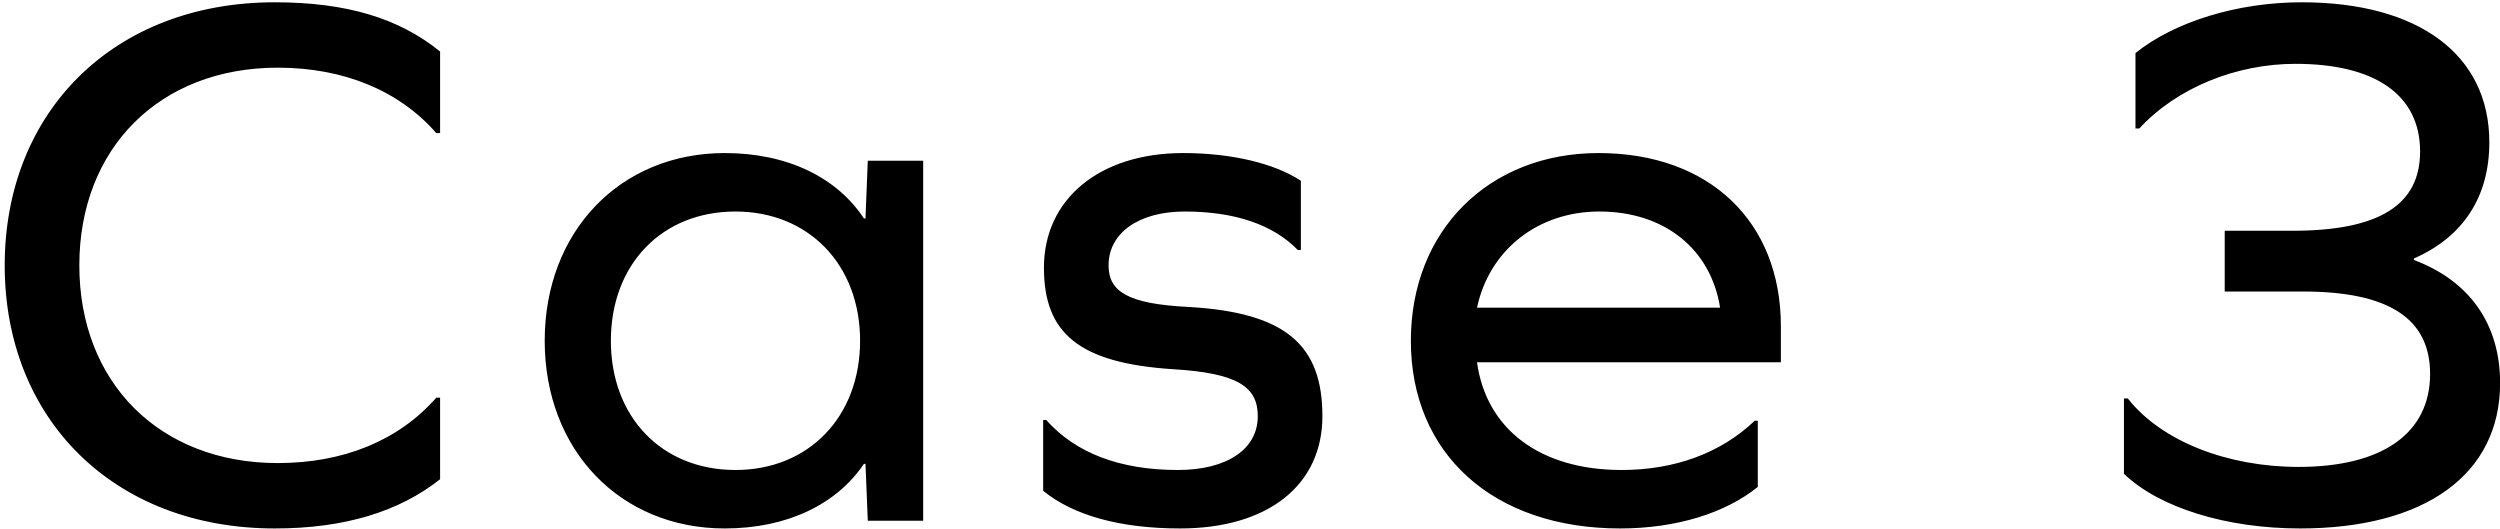
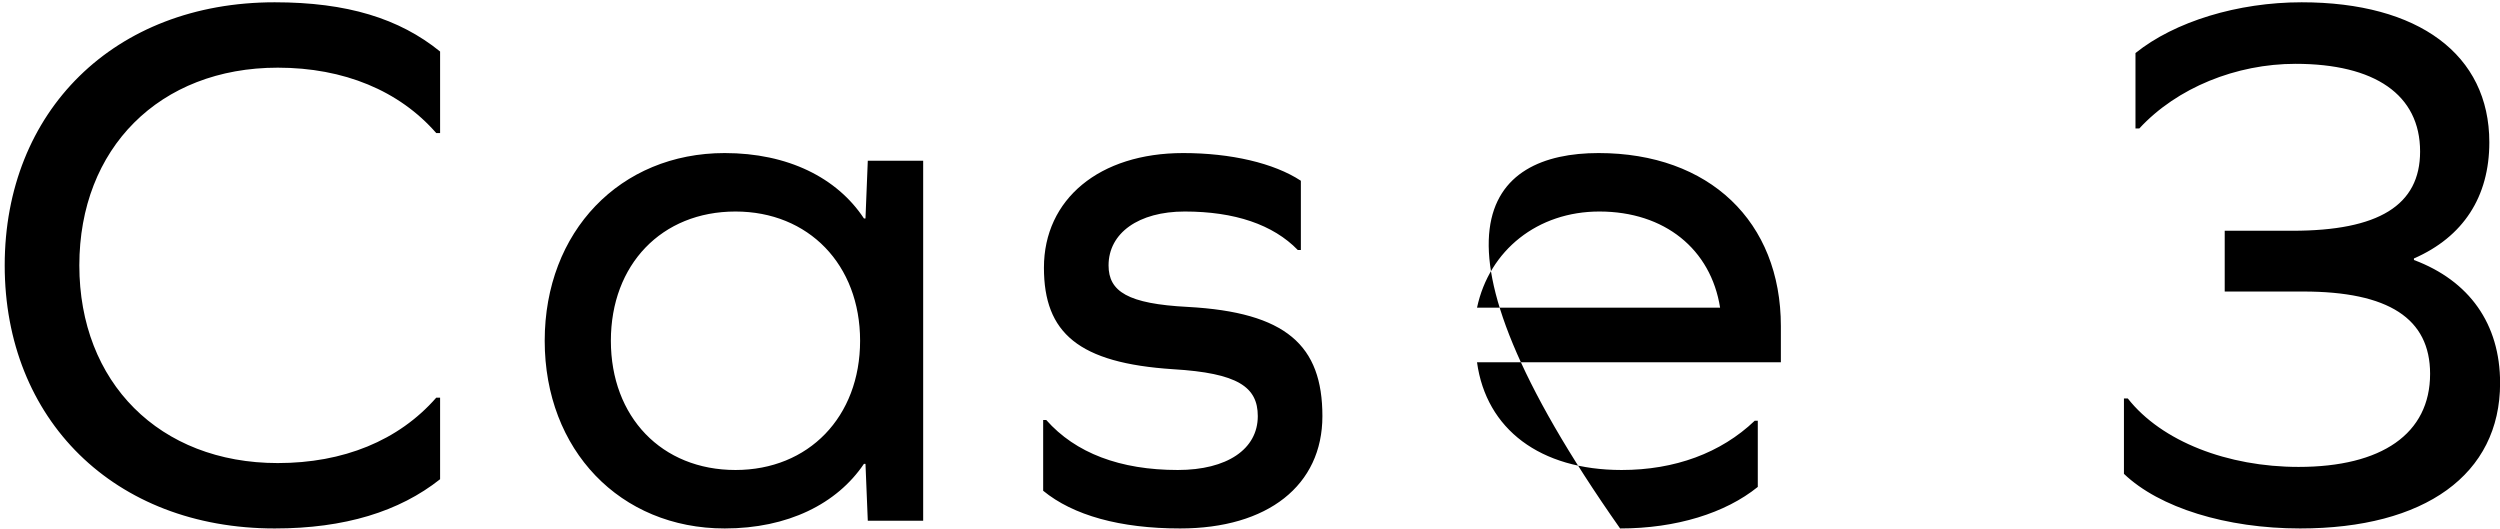
<svg xmlns="http://www.w3.org/2000/svg" width="260px" height="55px">
-   <path fill-rule="evenodd" fill="rgb(0, 0, 0)" d="M251.050,27.039 C256.810,29.199 260.010,33.679 260.010,39.839 C260.010,49.359 252.170,54.959 239.210,54.959 C231.530,54.959 224.570,52.799 220.890,49.279 L220.890,41.439 L221.290,41.439 C224.810,45.919 231.690,48.559 239.050,48.559 C247.690,48.559 252.730,45.119 252.730,38.879 C252.730,33.119 248.410,30.319 239.530,30.319 L231.370,30.319 L231.370,23.999 L238.410,23.999 C247.370,23.999 251.690,21.358 251.690,15.758 C251.690,9.838 246.970,6.638 238.730,6.638 C232.570,6.638 226.410,9.118 222.490,13.358 L222.090,13.358 L222.090,5.518 C226.170,2.238 232.730,0.238 239.370,0.238 C251.530,0.238 258.890,5.678 258.890,14.798 C258.890,20.478 256.170,24.639 251.050,26.879 L251.050,27.039 ZM168.650,48.879 C174.170,48.879 178.970,47.119 182.490,43.759 L182.810,43.759 L182.810,50.639 C179.450,53.359 174.330,54.959 168.490,54.959 C155.290,54.959 146.729,47.199 146.729,35.439 C146.729,23.999 154.810,15.918 166.250,15.918 C177.770,15.918 185.210,23.039 185.210,33.919 L185.210,37.679 L153.610,37.679 C154.570,44.639 160.170,48.879 168.650,48.879 ZM178.890,31.999 C177.930,25.919 173.130,21.998 166.330,21.998 C159.930,21.998 154.890,25.999 153.610,31.999 L178.890,31.999 ZM123.530,31.919 C133.770,32.479 137.530,35.919 137.530,43.279 C137.530,50.479 131.850,54.959 122.730,54.959 C116.490,54.959 111.610,53.599 108.489,51.039 L108.489,43.679 L108.809,43.679 C111.850,47.119 116.490,48.879 122.490,48.879 C127.610,48.879 130.810,46.719 130.810,43.279 C130.810,40.239 128.730,38.799 122.010,38.399 C112.170,37.759 108.569,34.639 108.569,27.839 C108.569,20.718 114.330,15.918 123.050,15.918 C128.010,15.918 132.490,16.958 135.290,18.798 L135.290,25.999 L134.970,25.999 C132.410,23.359 128.410,21.998 123.210,21.998 C118.410,21.998 115.290,24.239 115.290,27.599 C115.290,30.319 117.290,31.599 123.530,31.919 ZM90.010,48.239 L89.850,48.239 C87.050,52.399 81.930,54.959 75.370,54.959 C64.490,54.959 56.649,46.799 56.649,35.439 C56.649,24.079 64.490,15.918 75.370,15.918 C81.930,15.918 87.050,18.478 89.850,22.718 L90.010,22.718 L90.250,16.718 L96.010,16.718 L96.010,54.159 L90.250,54.159 L90.010,48.239 ZM76.490,21.998 C68.810,21.998 63.530,27.519 63.530,35.439 C63.530,43.359 68.810,48.879 76.490,48.879 C84.090,48.879 89.450,43.359 89.450,35.439 C89.450,27.519 84.090,21.998 76.490,21.998 ZM28.570,54.959 C11.850,54.959 0.489,43.599 0.489,27.599 C0.489,11.598 11.850,0.238 28.570,0.238 C36.090,0.238 41.530,1.918 45.770,5.358 L45.770,13.838 L45.370,13.838 C41.530,9.438 35.770,7.038 28.890,7.038 C16.570,7.038 8.250,15.438 8.250,27.599 C8.250,39.759 16.570,48.159 28.890,48.159 C35.690,48.159 41.450,45.839 45.370,41.359 L45.770,41.359 L45.770,49.839 C41.530,53.199 35.850,54.959 28.570,54.959 Z" />
+   <path fill-rule="evenodd" fill="rgb(0, 0, 0)" d="M251.050,27.039 C256.810,29.199 260.010,33.679 260.010,39.839 C260.010,49.359 252.170,54.959 239.210,54.959 C231.530,54.959 224.570,52.799 220.890,49.279 L220.890,41.439 L221.290,41.439 C224.810,45.919 231.690,48.559 239.050,48.559 C247.690,48.559 252.730,45.119 252.730,38.879 C252.730,33.119 248.410,30.319 239.530,30.319 L231.370,30.319 L231.370,23.999 L238.410,23.999 C247.370,23.999 251.690,21.358 251.690,15.758 C251.690,9.838 246.970,6.638 238.730,6.638 C232.570,6.638 226.410,9.118 222.490,13.358 L222.090,13.358 L222.090,5.518 C226.170,2.238 232.730,0.238 239.370,0.238 C251.530,0.238 258.890,5.678 258.890,14.798 C258.890,20.478 256.170,24.639 251.050,26.879 L251.050,27.039 ZM168.650,48.879 C174.170,48.879 178.970,47.119 182.490,43.759 L182.810,43.759 L182.810,50.639 C179.450,53.359 174.330,54.959 168.490,54.959 C146.729,23.999 154.810,15.918 166.250,15.918 C177.770,15.918 185.210,23.039 185.210,33.919 L185.210,37.679 L153.610,37.679 C154.570,44.639 160.170,48.879 168.650,48.879 ZM178.890,31.999 C177.930,25.919 173.130,21.998 166.330,21.998 C159.930,21.998 154.890,25.999 153.610,31.999 L178.890,31.999 ZM123.530,31.919 C133.770,32.479 137.530,35.919 137.530,43.279 C137.530,50.479 131.850,54.959 122.730,54.959 C116.490,54.959 111.610,53.599 108.489,51.039 L108.489,43.679 L108.809,43.679 C111.850,47.119 116.490,48.879 122.490,48.879 C127.610,48.879 130.810,46.719 130.810,43.279 C130.810,40.239 128.730,38.799 122.010,38.399 C112.170,37.759 108.569,34.639 108.569,27.839 C108.569,20.718 114.330,15.918 123.050,15.918 C128.010,15.918 132.490,16.958 135.290,18.798 L135.290,25.999 L134.970,25.999 C132.410,23.359 128.410,21.998 123.210,21.998 C118.410,21.998 115.290,24.239 115.290,27.599 C115.290,30.319 117.290,31.599 123.530,31.919 ZM90.010,48.239 L89.850,48.239 C87.050,52.399 81.930,54.959 75.370,54.959 C64.490,54.959 56.649,46.799 56.649,35.439 C56.649,24.079 64.490,15.918 75.370,15.918 C81.930,15.918 87.050,18.478 89.850,22.718 L90.010,22.718 L90.250,16.718 L96.010,16.718 L96.010,54.159 L90.250,54.159 L90.010,48.239 ZM76.490,21.998 C68.810,21.998 63.530,27.519 63.530,35.439 C63.530,43.359 68.810,48.879 76.490,48.879 C84.090,48.879 89.450,43.359 89.450,35.439 C89.450,27.519 84.090,21.998 76.490,21.998 ZM28.570,54.959 C11.850,54.959 0.489,43.599 0.489,27.599 C0.489,11.598 11.850,0.238 28.570,0.238 C36.090,0.238 41.530,1.918 45.770,5.358 L45.770,13.838 L45.370,13.838 C41.530,9.438 35.770,7.038 28.890,7.038 C16.570,7.038 8.250,15.438 8.250,27.599 C8.250,39.759 16.570,48.159 28.890,48.159 C35.690,48.159 41.450,45.839 45.370,41.359 L45.770,41.359 L45.770,49.839 C41.530,53.199 35.850,54.959 28.570,54.959 Z" />
</svg>